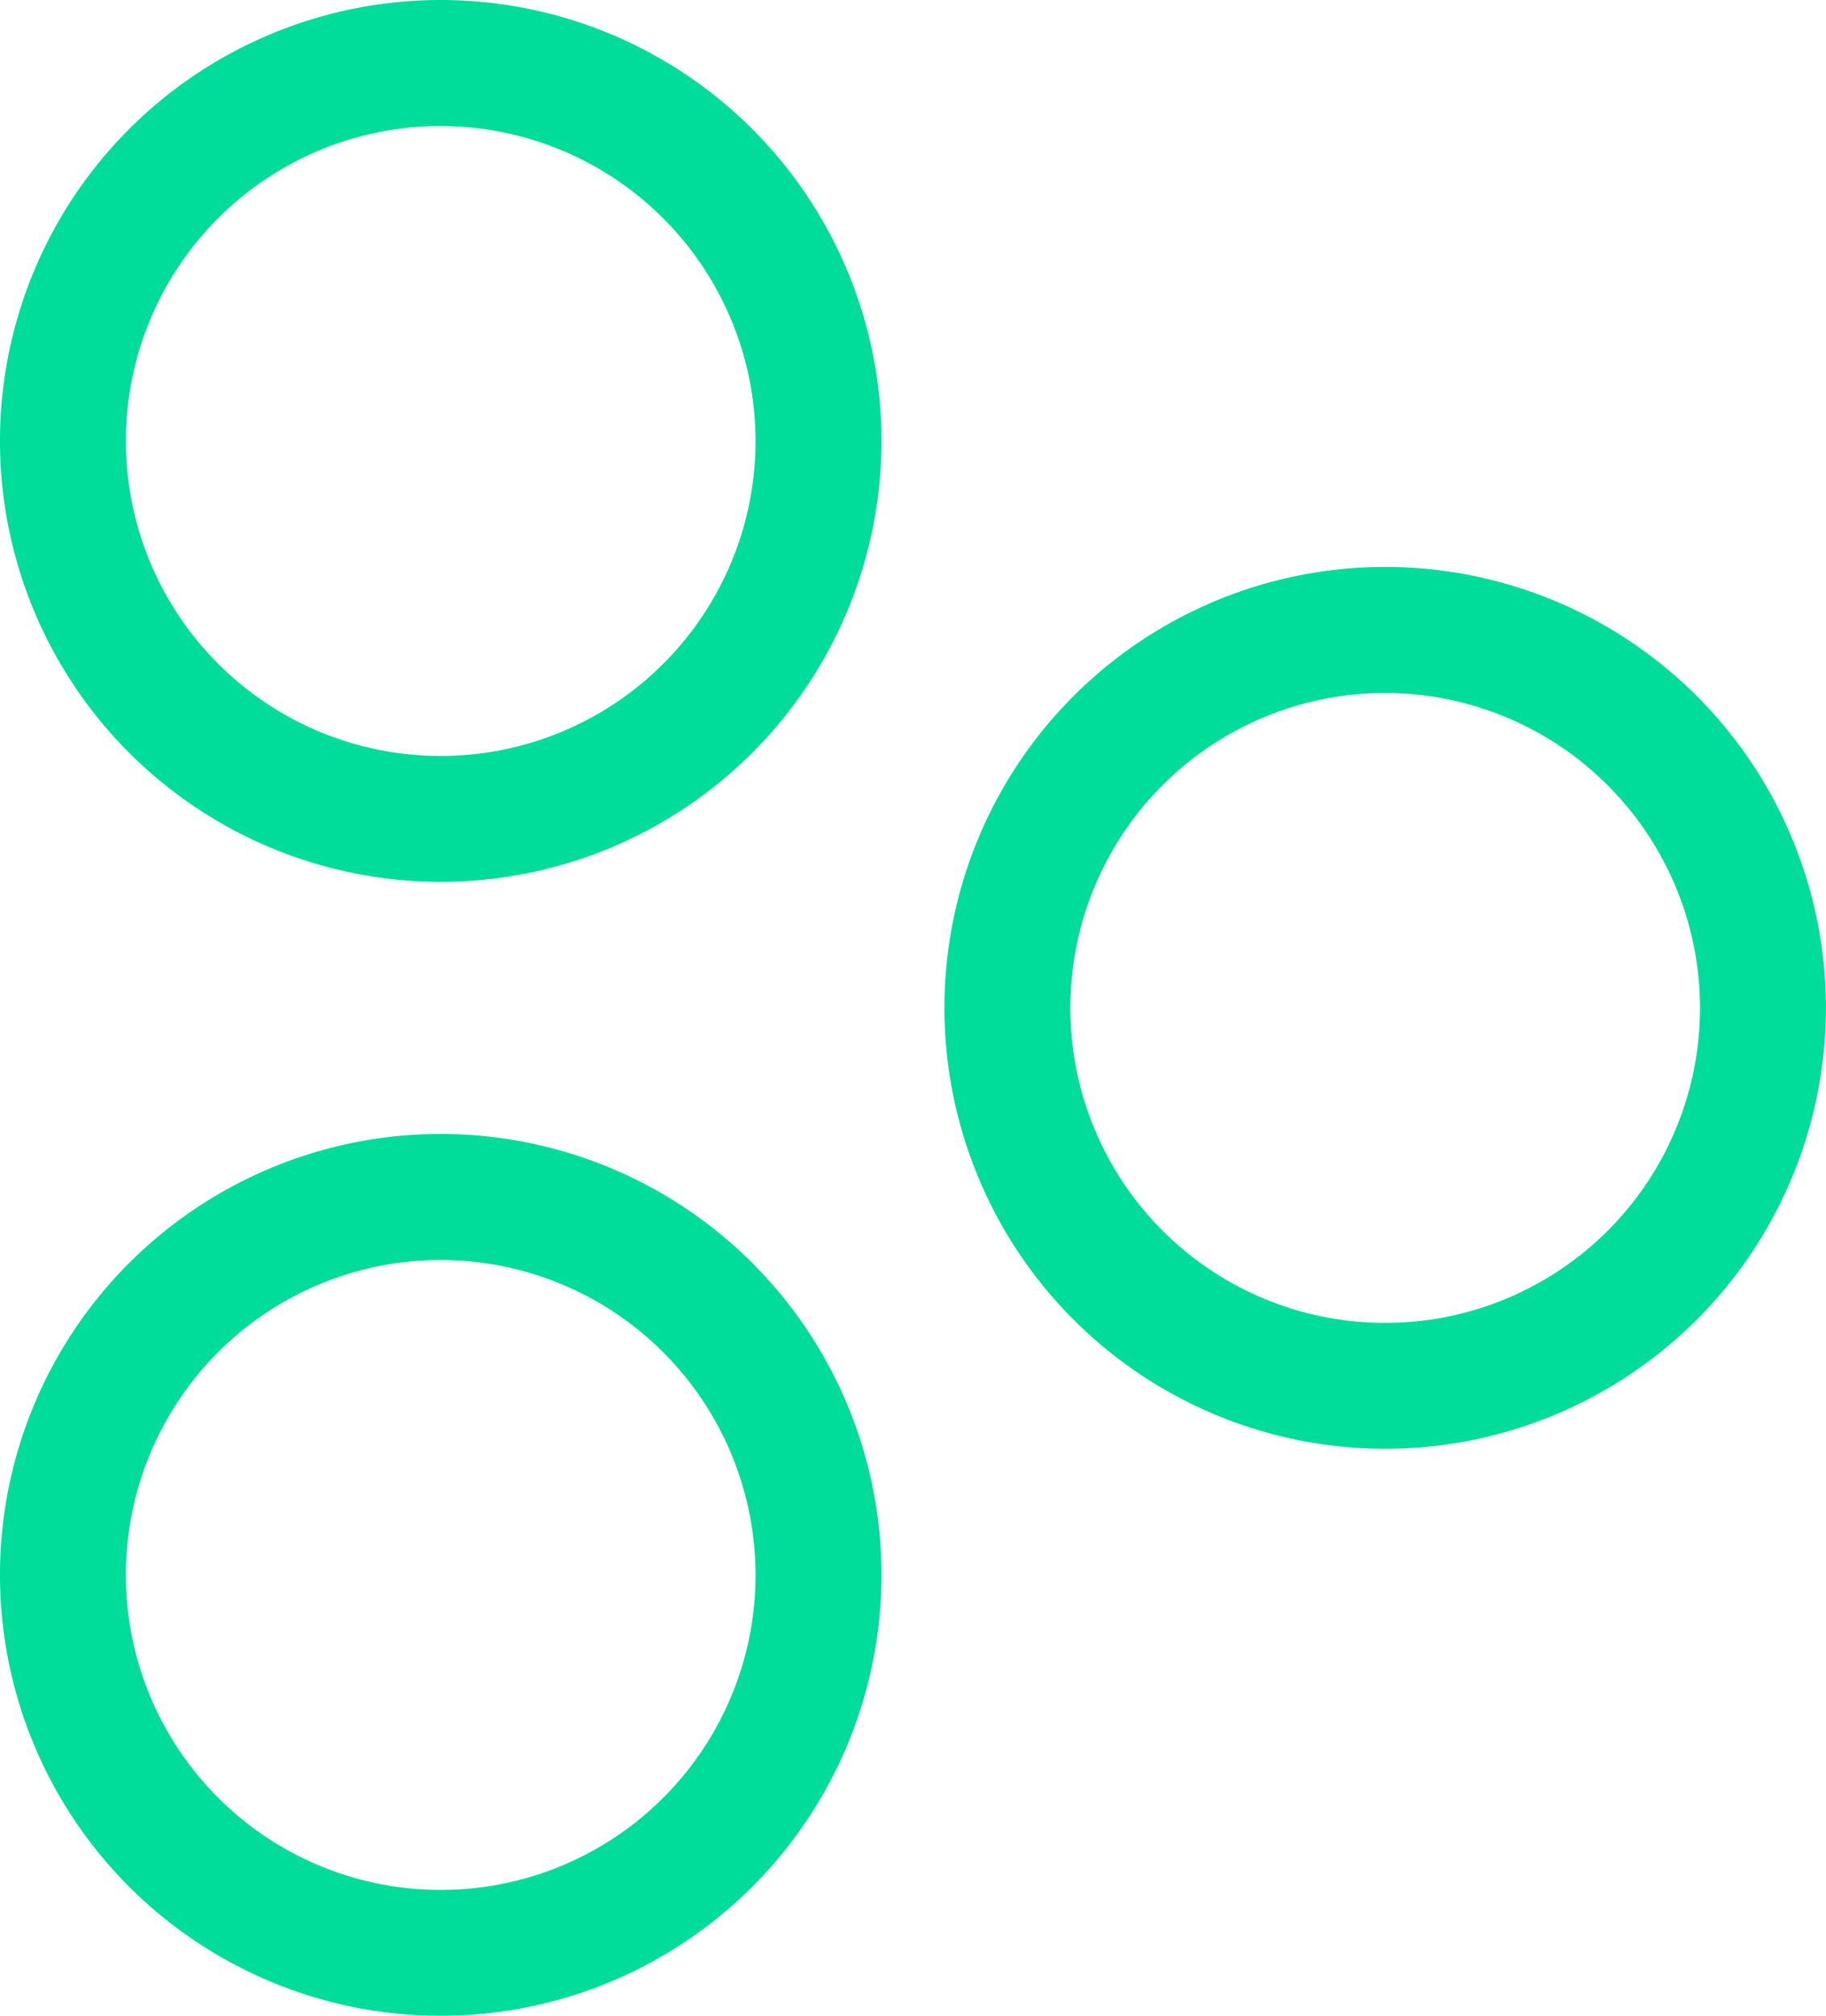
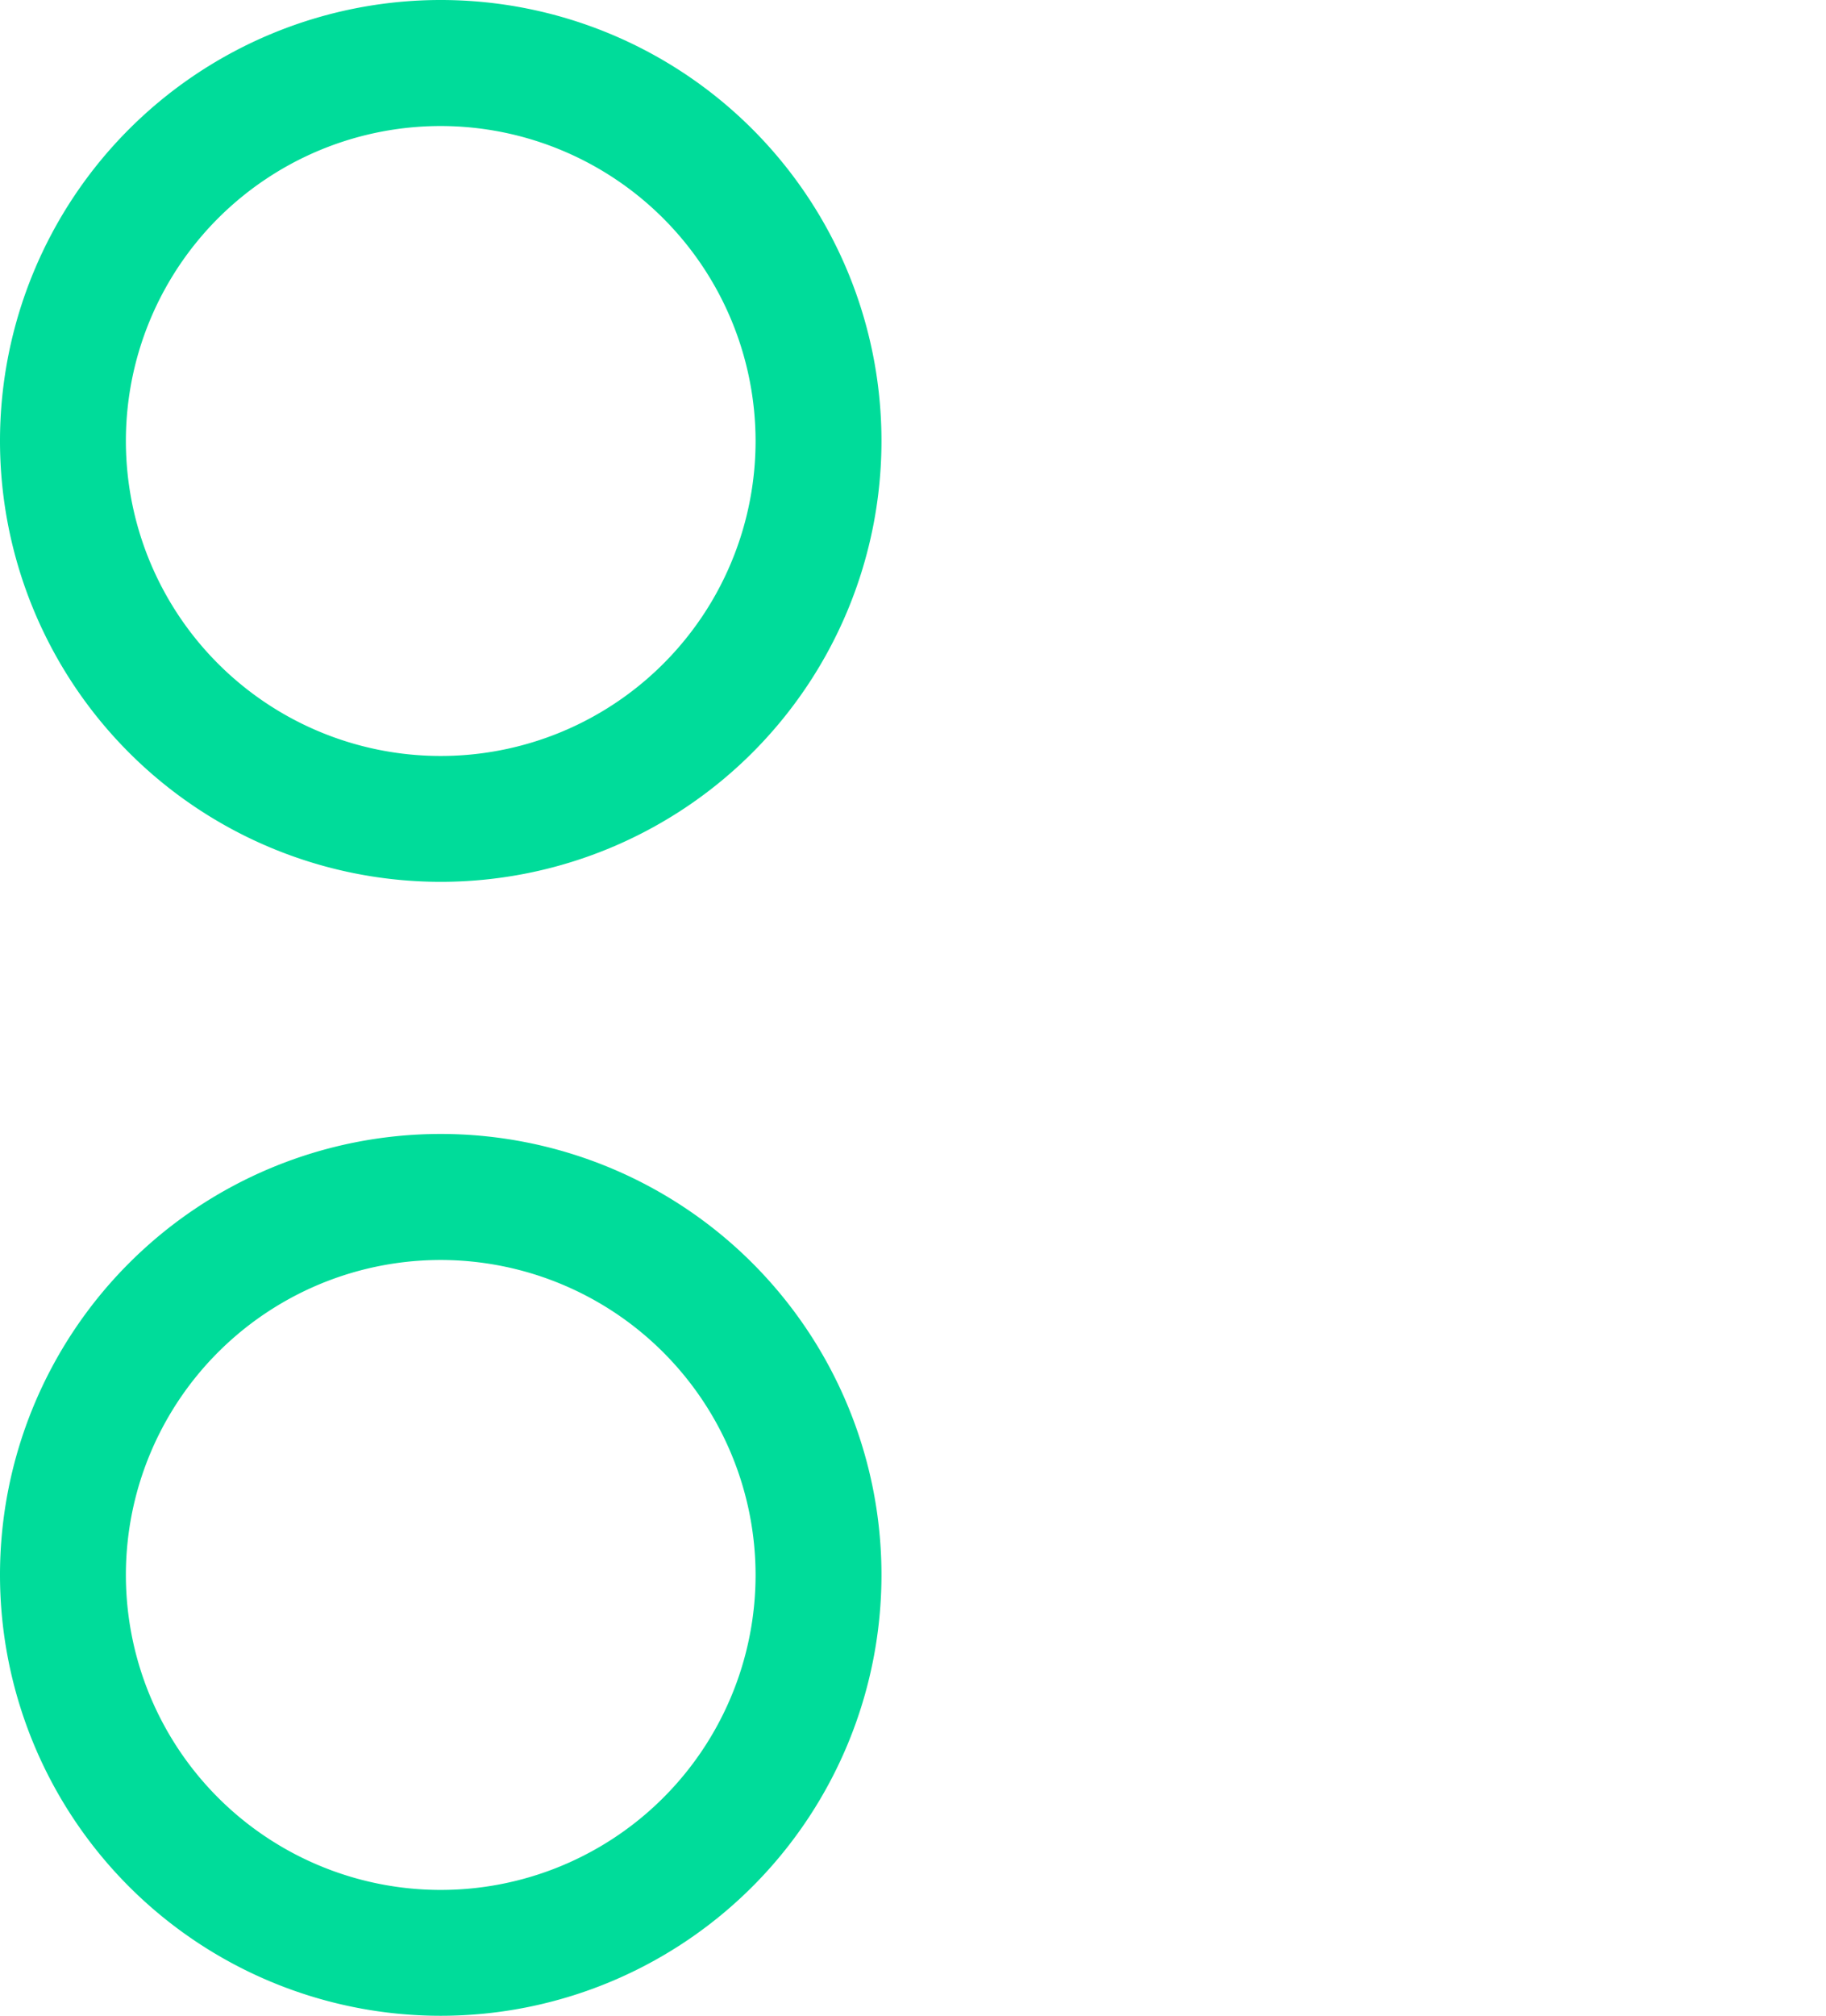
<svg xmlns="http://www.w3.org/2000/svg" width="21.308" height="23.513" viewBox="0 0 21.308 23.513">
  <g id="Group_503" data-name="Group 503" transform="translate(-1186 -515)">
    <path id="Path_1339" data-name="Path 1339" d="M5.143,1.47A3.674,3.674,0,1,0,8.817,5.143,3.678,3.678,0,0,0,5.143,1.47m0-1.47A5.143,5.143,0,1,1,0,5.143,5.143,5.143,0,0,1,5.143,0Z" transform="translate(1186 515)" fill="#00dc9a" />
-     <path id="Path_1337" data-name="Path 1337" d="M5.143,1.47A3.674,3.674,0,1,0,8.817,5.143,3.678,3.678,0,0,0,5.143,1.47m0-1.47A5.143,5.143,0,1,1,0,5.143,5.143,5.143,0,0,1,5.143,0Z" transform="translate(1197.021 521.613)" fill="#00dc9a" />
    <path id="Path_1338" data-name="Path 1338" d="M5.143,1.47A3.674,3.674,0,1,0,8.817,5.143,3.678,3.678,0,0,0,5.143,1.47m0-1.47A5.143,5.143,0,1,1,0,5.143,5.143,5.143,0,0,1,5.143,0Z" transform="translate(1186 528.227)" fill="#00dc9a" />
  </g>
</svg>